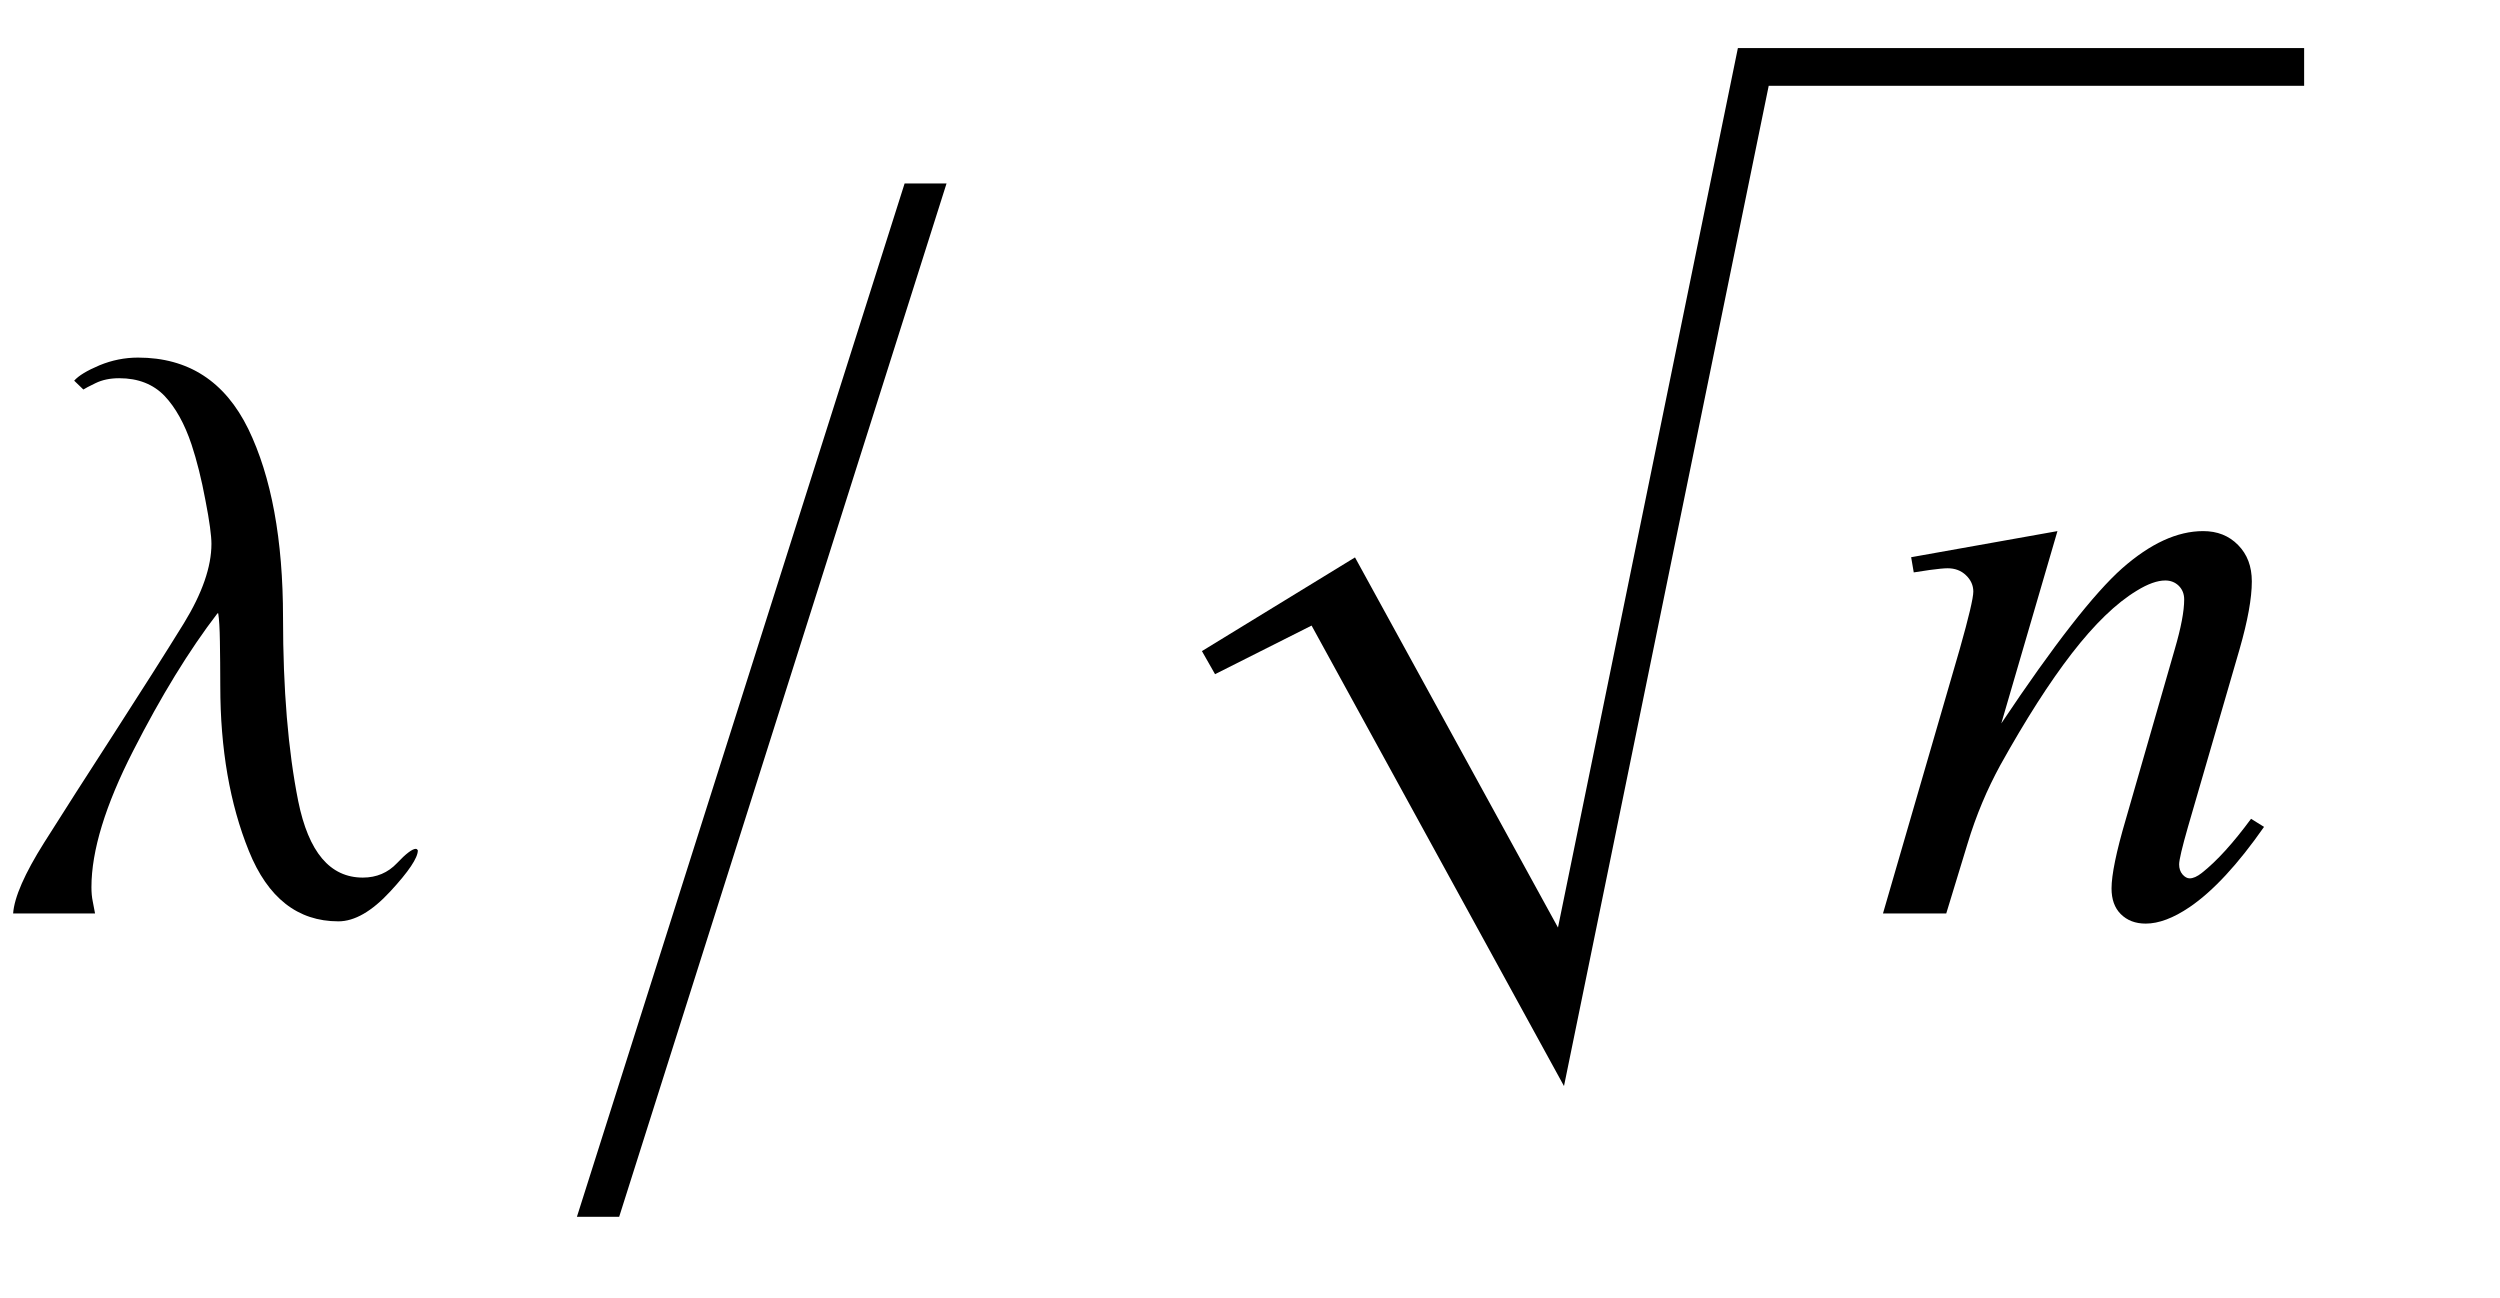
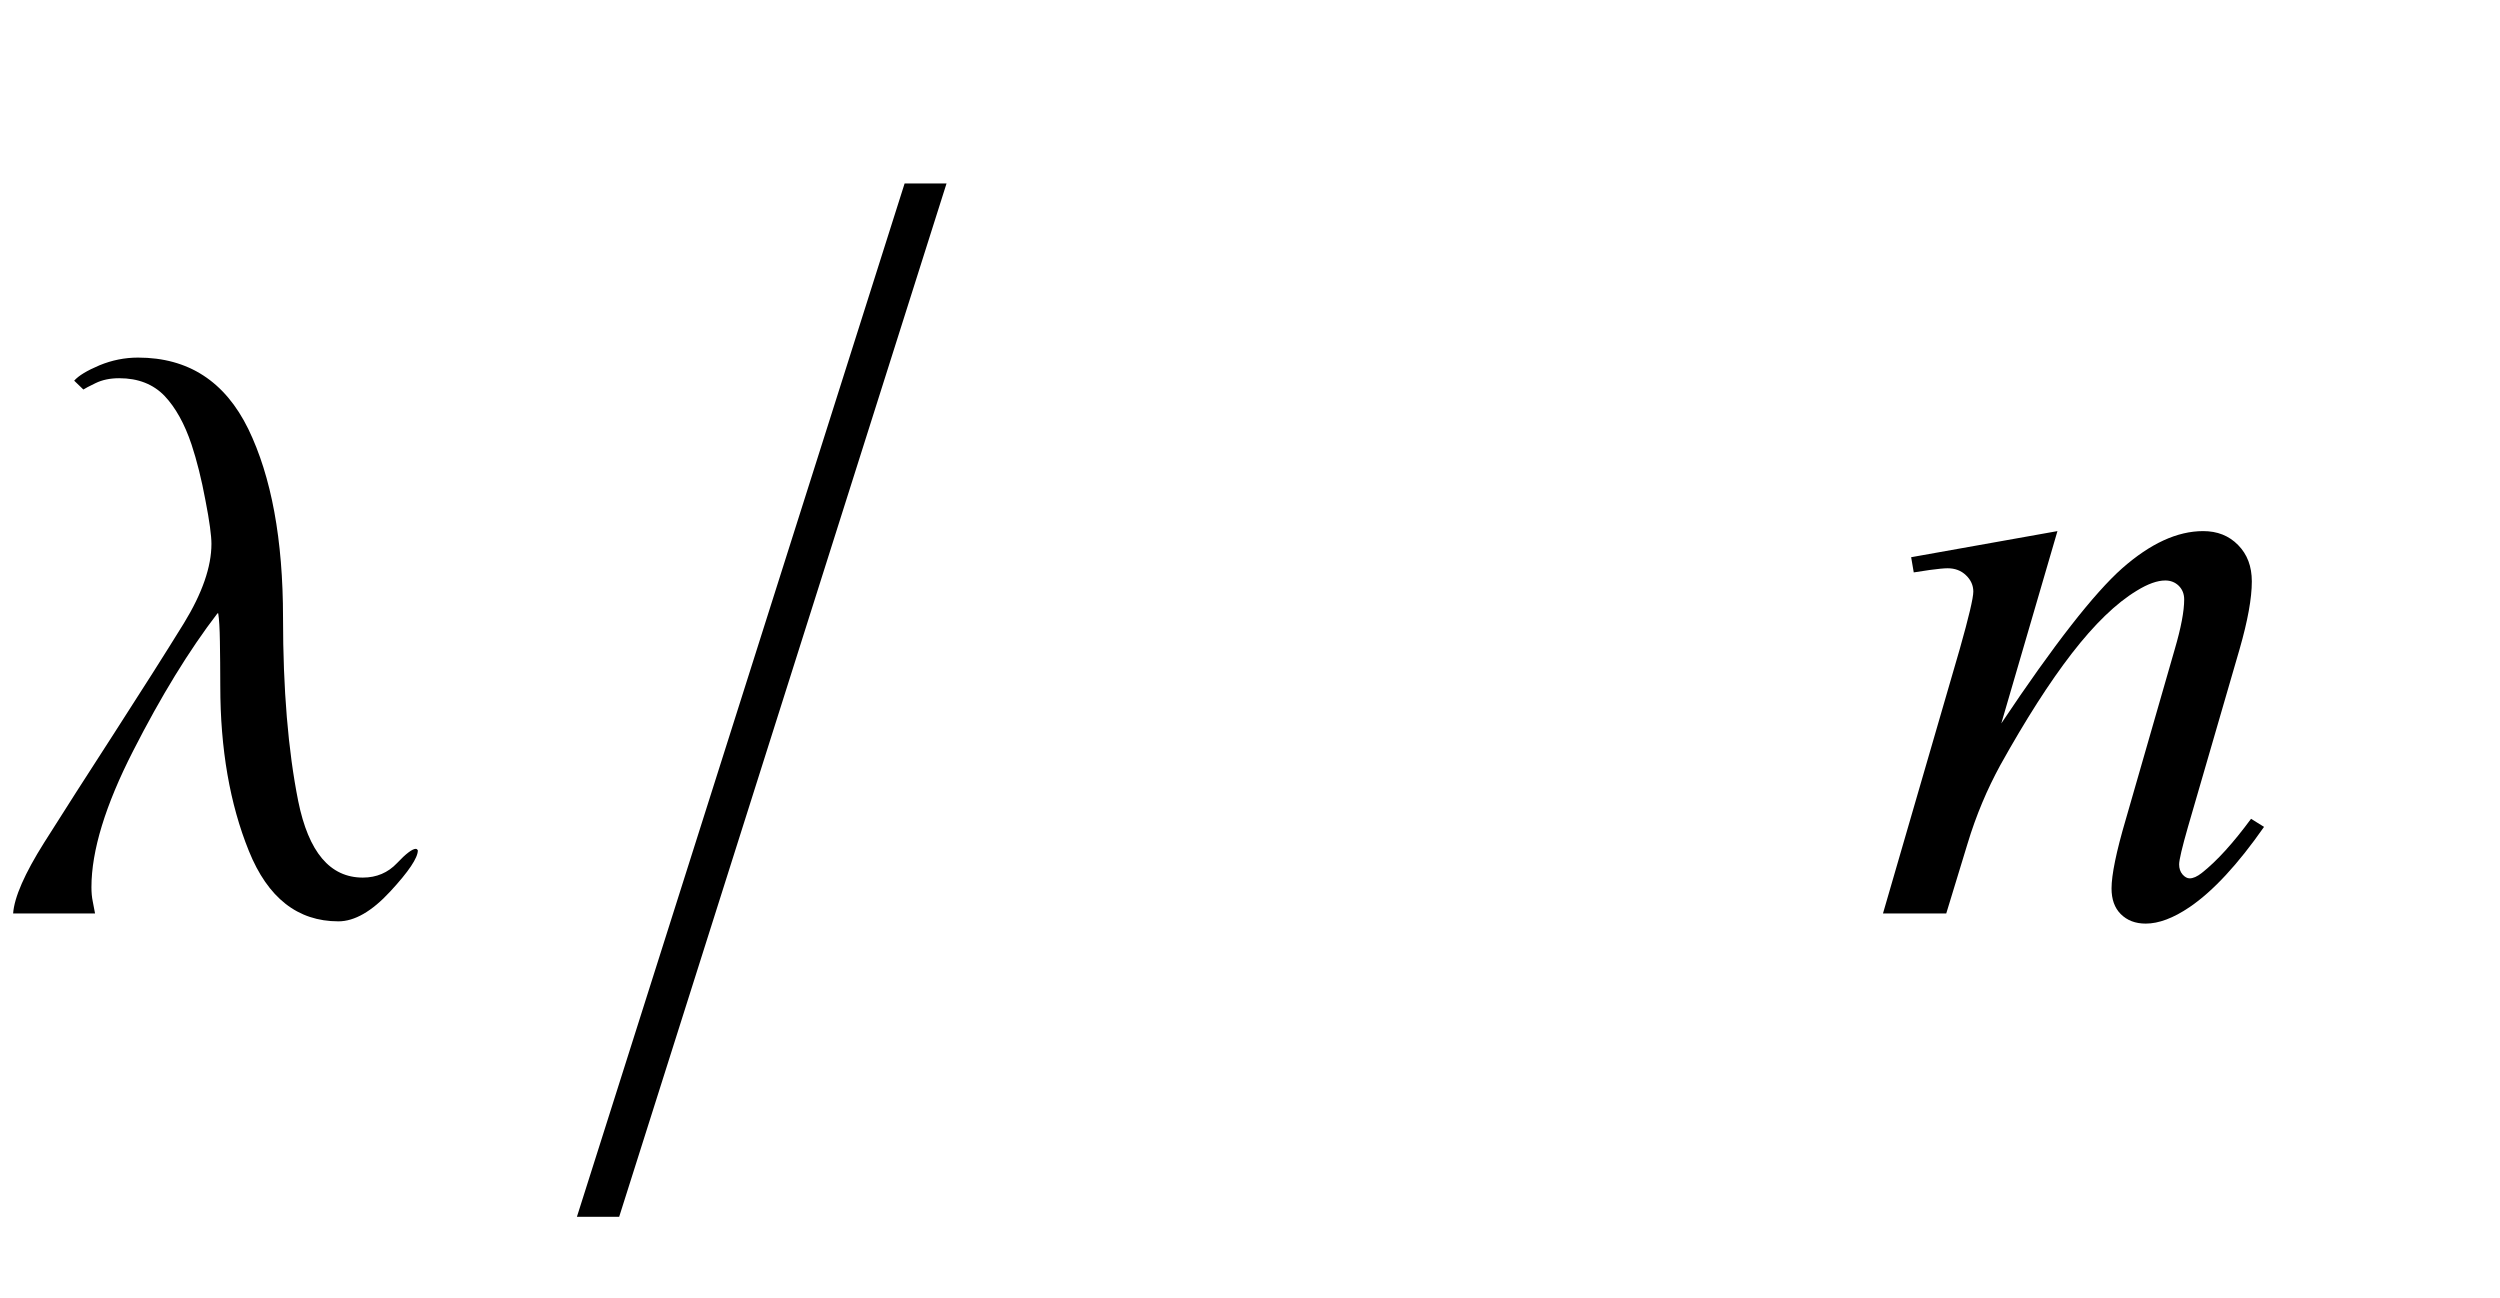
<svg xmlns="http://www.w3.org/2000/svg" xmlns:xlink="http://www.w3.org/1999/xlink" viewBox="0 0 52 27" version="1.1">
  <defs>
    <g>
      <symbol overflow="visible" id="glyph0-0">
        <path style="stroke:none;" d="M 1.062 0 L 1.062 -13.598 L 7.438 -13.598 L 7.438 0 Z M 2.125 -1.062 L 6.375 -1.062 L 6.375 -12.535 L 2.125 -12.535 Z M 2.125 -1.062 " />
      </symbol>
      <symbol overflow="visible" id="glyph0-1">
        <path style="stroke:none;" d="M 8.691 -1.312 C 8.691 -1.156 8.5 -0.871 8.117 -0.457 C 7.734 -0.043 7.375 0.164 7.039 0.164 C 6.191 0.164 5.57 -0.324 5.176 -1.301 C 4.781 -2.277 4.582 -3.422 4.582 -4.73 C 4.582 -5.078 4.578 -5.387 4.574 -5.656 C 4.57 -5.926 4.559 -6.121 4.539 -6.242 L 4.523 -6.242 C 3.93 -5.469 3.348 -4.516 2.77 -3.383 C 2.191 -2.25 1.902 -1.305 1.902 -0.547 C 1.902 -0.441 1.91 -0.34 1.93 -0.246 C 1.949 -0.148 1.965 -0.066 1.977 0 L 0.273 0 C 0.297 -0.336 0.512 -0.828 0.918 -1.473 C 1.324 -2.117 1.812 -2.879 2.383 -3.762 C 2.957 -4.652 3.438 -5.41 3.824 -6.035 C 4.207 -6.66 4.398 -7.211 4.398 -7.688 C 4.398 -7.852 4.359 -8.156 4.273 -8.594 C 4.191 -9.035 4.094 -9.422 3.984 -9.754 C 3.84 -10.184 3.652 -10.523 3.422 -10.766 C 3.188 -11.008 2.875 -11.133 2.48 -11.133 C 2.289 -11.133 2.125 -11.098 1.988 -11.031 C 1.852 -10.965 1.77 -10.922 1.734 -10.898 L 1.543 -11.082 C 1.637 -11.188 1.812 -11.293 2.07 -11.402 C 2.328 -11.508 2.594 -11.562 2.871 -11.562 C 3.918 -11.562 4.68 -11.066 5.164 -10.078 C 5.645 -9.086 5.887 -7.777 5.887 -6.152 C 5.887 -4.668 5.992 -3.395 6.203 -2.336 C 6.418 -1.277 6.863 -0.746 7.547 -0.746 C 7.832 -0.746 8.07 -0.848 8.258 -1.047 C 8.445 -1.246 8.578 -1.344 8.648 -1.344 C 8.66 -1.344 8.672 -1.34 8.68 -1.328 C 8.688 -1.316 8.691 -1.312 8.691 -1.312 Z M 8.691 -1.312 " />
      </symbol>
      <symbol overflow="visible" id="glyph0-2">
        <path style="stroke:none;" d="M 7.688 -15.184 L 0.879 6.309 L 0 6.309 L 6.816 -15.184 Z M 7.688 -15.184 " />
      </symbol>
      <symbol overflow="visible" id="glyph1-0">
        <path style="stroke:none;" d="M 2.496 0 L 2.496 -11.25 L 11.496 -11.25 L 11.496 0 Z M 2.777 -0.281 L 11.215 -0.281 L 11.215 -10.969 L 2.777 -10.969 Z M 2.777 -0.281 " />
      </symbol>
      <symbol overflow="visible" id="glyph1-1">
        <path style="stroke:none;" d="M 3.973 -7.953 L 2.805 -3.953 C 3.898 -5.59 4.738 -6.664 5.32 -7.18 C 5.906 -7.695 6.465 -7.953 7.004 -7.953 C 7.297 -7.953 7.539 -7.859 7.73 -7.664 C 7.922 -7.469 8.016 -7.219 8.016 -6.906 C 8.016 -6.555 7.93 -6.086 7.762 -5.5 L 6.688 -1.801 C 6.566 -1.375 6.504 -1.113 6.504 -1.02 C 6.504 -0.938 6.527 -0.867 6.574 -0.812 C 6.621 -0.758 6.672 -0.73 6.723 -0.73 C 6.793 -0.73 6.879 -0.766 6.977 -0.844 C 7.289 -1.09 7.629 -1.465 8 -1.969 L 8.27 -1.801 C 7.727 -1.023 7.211 -0.465 6.723 -0.133 C 6.383 0.098 6.078 0.211 5.809 0.211 C 5.594 0.211 5.422 0.145 5.289 0.012 C 5.16 -0.117 5.098 -0.297 5.098 -0.52 C 5.098 -0.801 5.195 -1.281 5.398 -1.969 L 6.414 -5.5 C 6.543 -5.941 6.609 -6.285 6.609 -6.531 C 6.609 -6.648 6.57 -6.742 6.496 -6.816 C 6.418 -6.891 6.324 -6.926 6.215 -6.926 C 6.051 -6.926 5.852 -6.855 5.625 -6.715 C 5.191 -6.453 4.742 -6.016 4.273 -5.41 C 3.805 -4.805 3.309 -4.027 2.785 -3.086 C 2.512 -2.586 2.281 -2.043 2.102 -1.449 L 1.66 0 L 0.344 0 L 1.941 -5.5 C 2.129 -6.164 2.223 -6.562 2.223 -6.695 C 2.223 -6.824 2.172 -6.938 2.07 -7.035 C 1.969 -7.133 1.84 -7.18 1.688 -7.18 C 1.617 -7.18 1.492 -7.168 1.32 -7.145 L 0.984 -7.094 L 0.93 -7.41 Z M 3.973 -7.953 " />
      </symbol>
    </g>
  </defs>
  <g id="surface400934">
    <g style="fill:rgb(0%,0%,0%);fill-opacity:1;">
      <use xlink:href="#glyph0-1" x="0" y="19" />
    </g>
    <g style="fill:rgb(0%,0%,0%);fill-opacity:1;">
      <use xlink:href="#glyph0-2" x="12" y="19" />
    </g>
-     <path style=" stroke:none;fill-rule:evenodd;fill:rgb(0%,0%,0%);fill-opacity:1;" d="M 25 13.543 L 28.184 11.594 L 32.406 19.293 L 36.148 1 L 47.926 1 L 47.926 1.785 L 36.789 1.785 L 32.531 22.59 L 27.281 13.012 L 25.273 14.023 L 25 13.543 " />
    <g style="fill:rgb(0%,0%,0%);fill-opacity:1;">
      <use xlink:href="#glyph1-1" x="38.822" y="19" />
    </g>
  </g>
</svg>